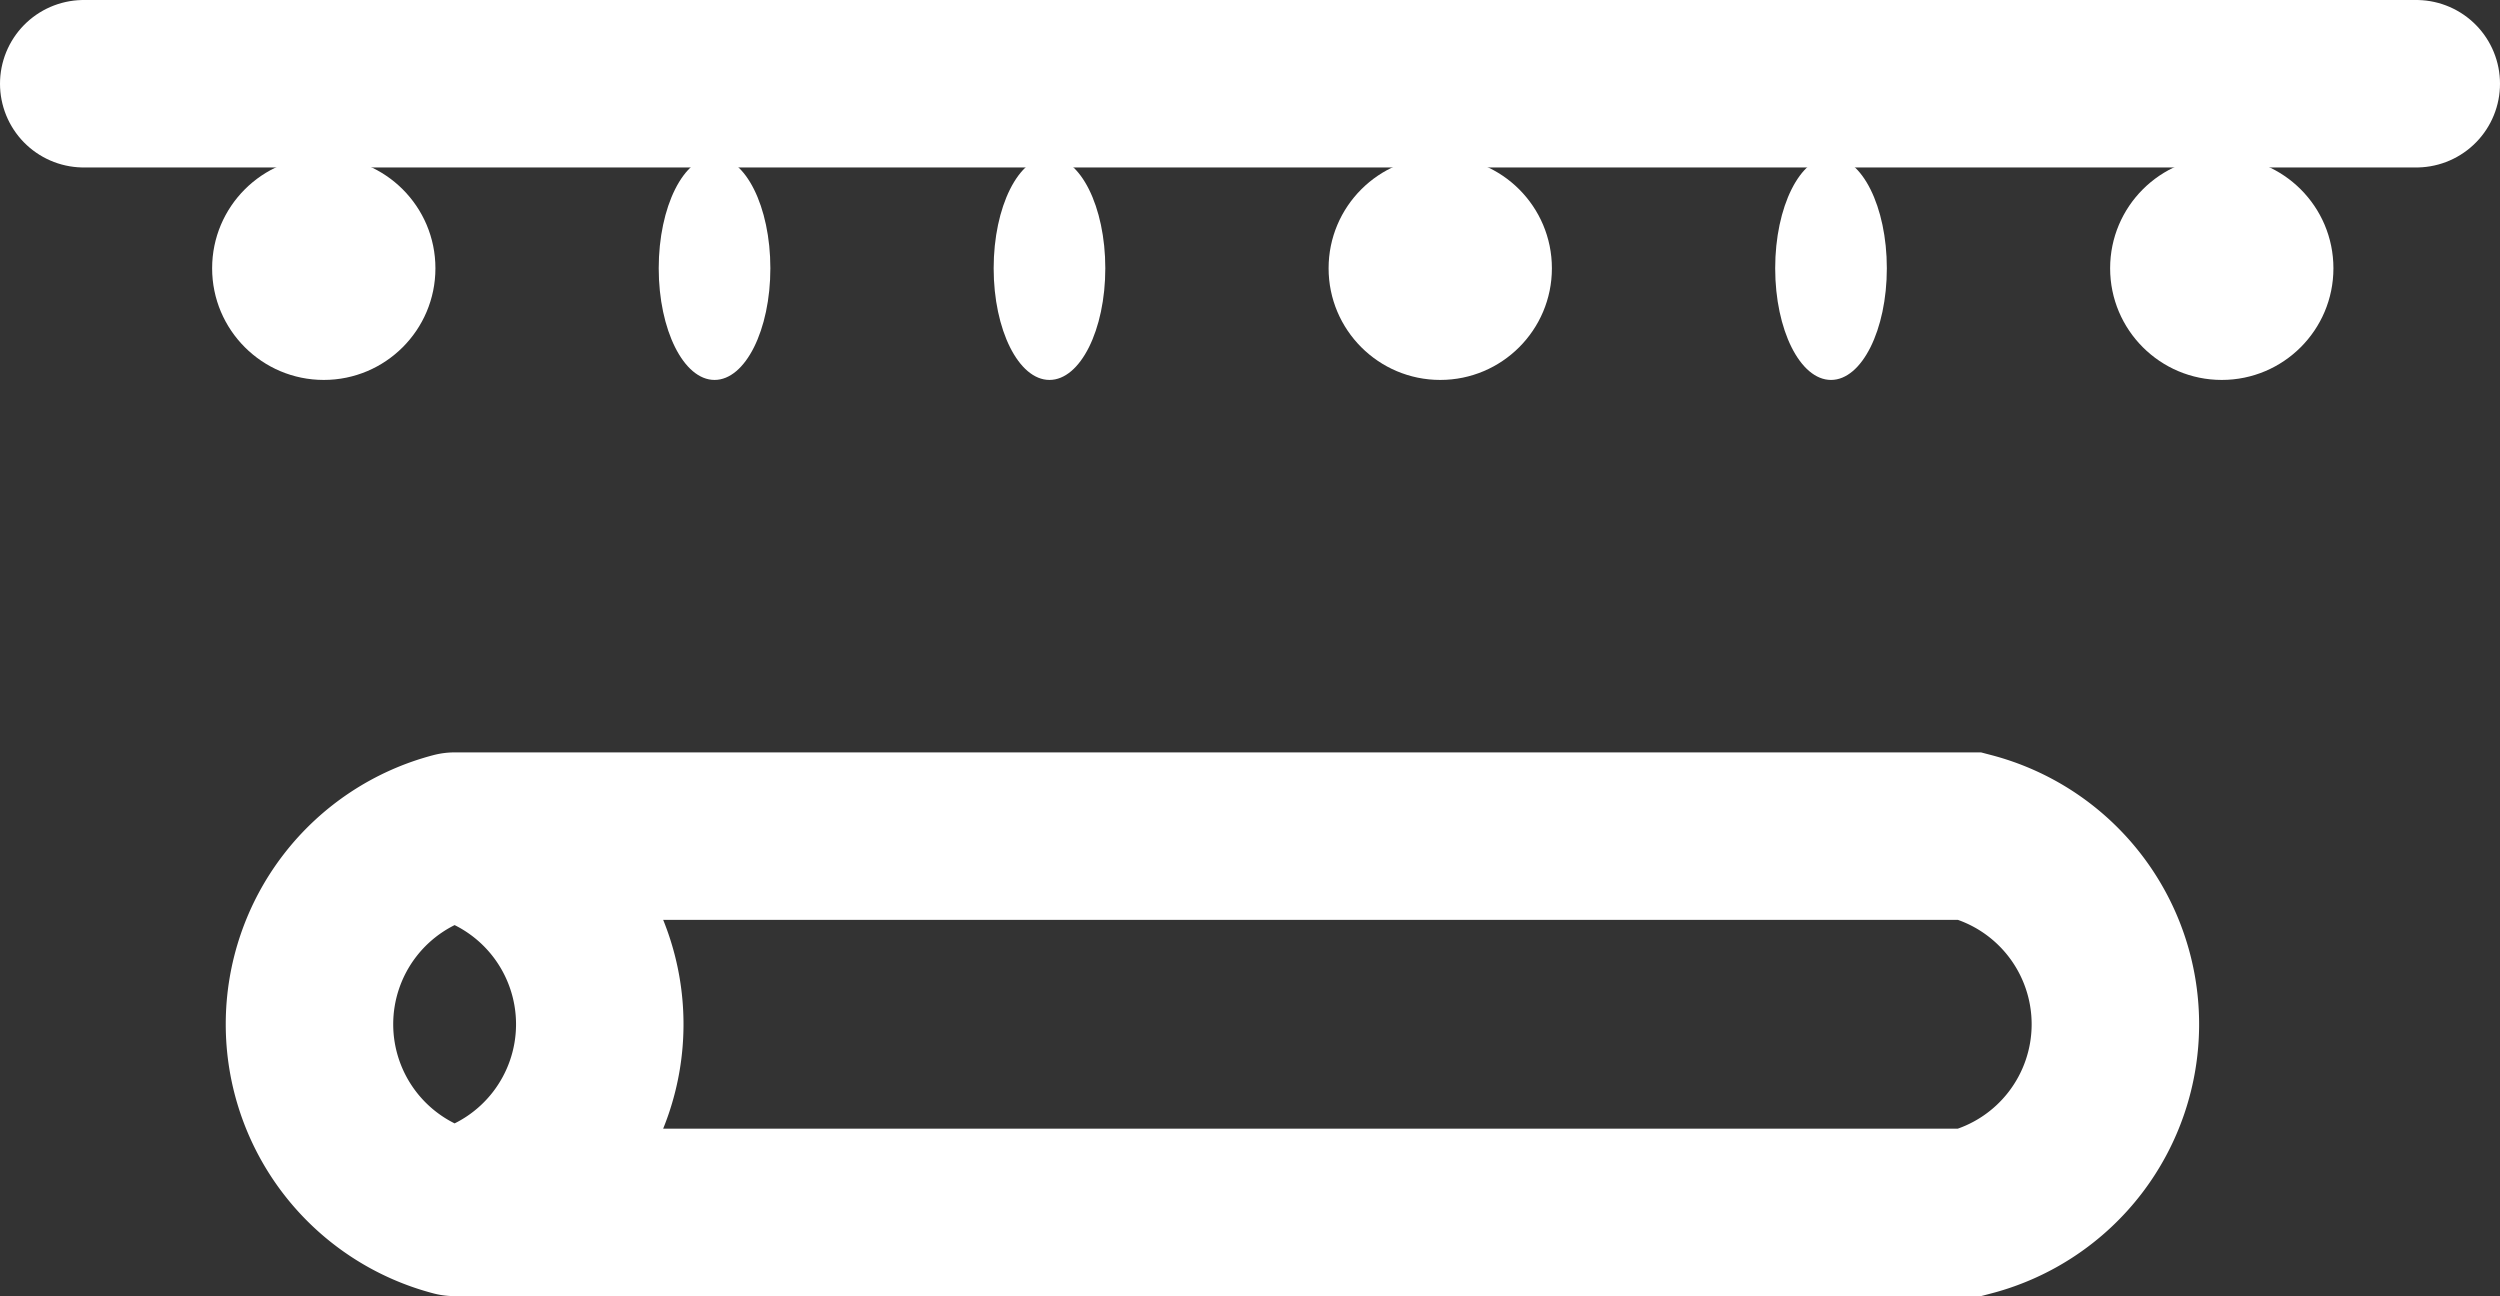
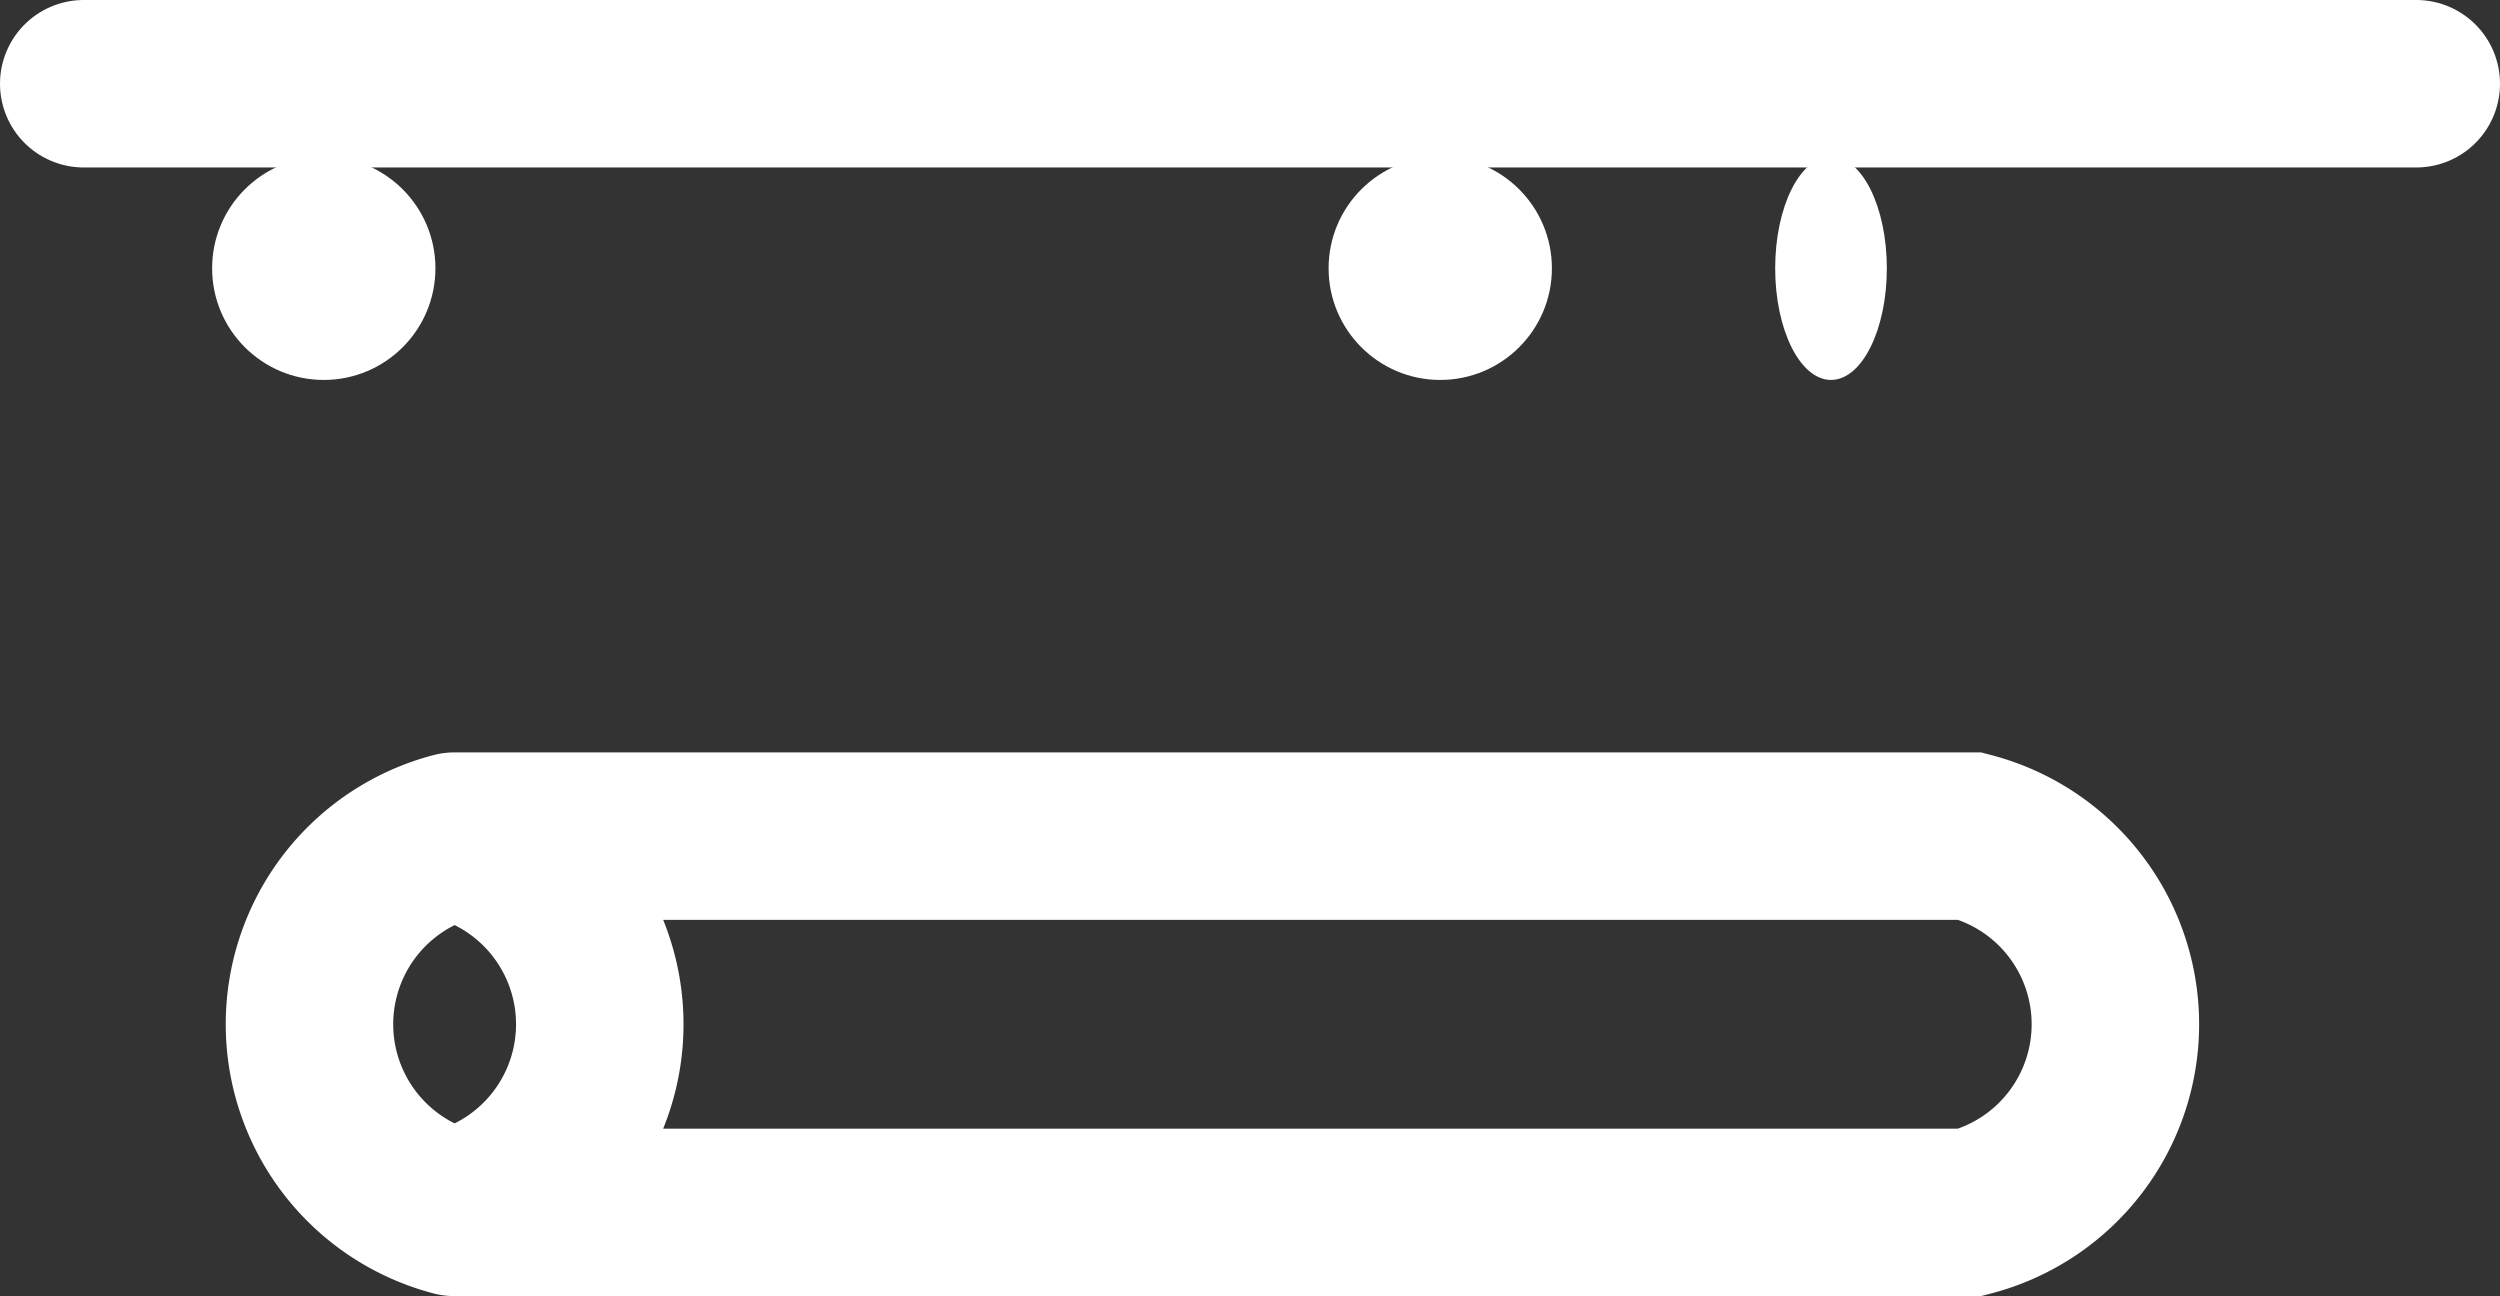
<svg xmlns="http://www.w3.org/2000/svg" width="22.392" height="11.609" viewBox="0 0 22.392 11.609">
  <rect x="0" y="0" width="22.392" height="11.609" fill="#333333" stroke="none" />
  <g transform="translate(-823.25 69.75)">
    <g transform="translate(824 -69)">
      <path d="M17,25H37.892" transform="translate(-17 -25)" fill="none" stroke="#fff" stroke-linecap="round" stroke-width="1.5" />
      <circle cx="1" cy="1" r="1" transform="translate(1.15 0.653)" fill="#fff" />
-       <ellipse cx="0.5" cy="1" rx="0.5" ry="1" transform="translate(5.15 0.653)" fill="#fff" />
-       <ellipse cx="0.5" cy="1" rx="0.5" ry="1" transform="translate(8.15 0.653)" fill="#fff" />
      <circle cx="1" cy="1" r="1" transform="translate(11.15 0.653)" fill="#fff" />
      <ellipse cx="0.5" cy="1" rx="0.5" ry="1" transform="translate(15.15 0.653)" fill="#fff" />
-       <circle cx="1" cy="1" r="1" transform="translate(18.15 0.653)" fill="#fff" />
      <path d="M21.3,38.37a1.742,1.742,0,0,0,0-3.37m0,3.37a1.742,1.742,0,0,1,0-3.37m0,3.37H34.875a1.742,1.742,0,0,0,0-3.37H21.3" transform="translate(-17.978 -28.261)" fill="none" stroke="#fff" stroke-linecap="round" stroke-width="1.5" />
    </g>
  </g>
</svg>